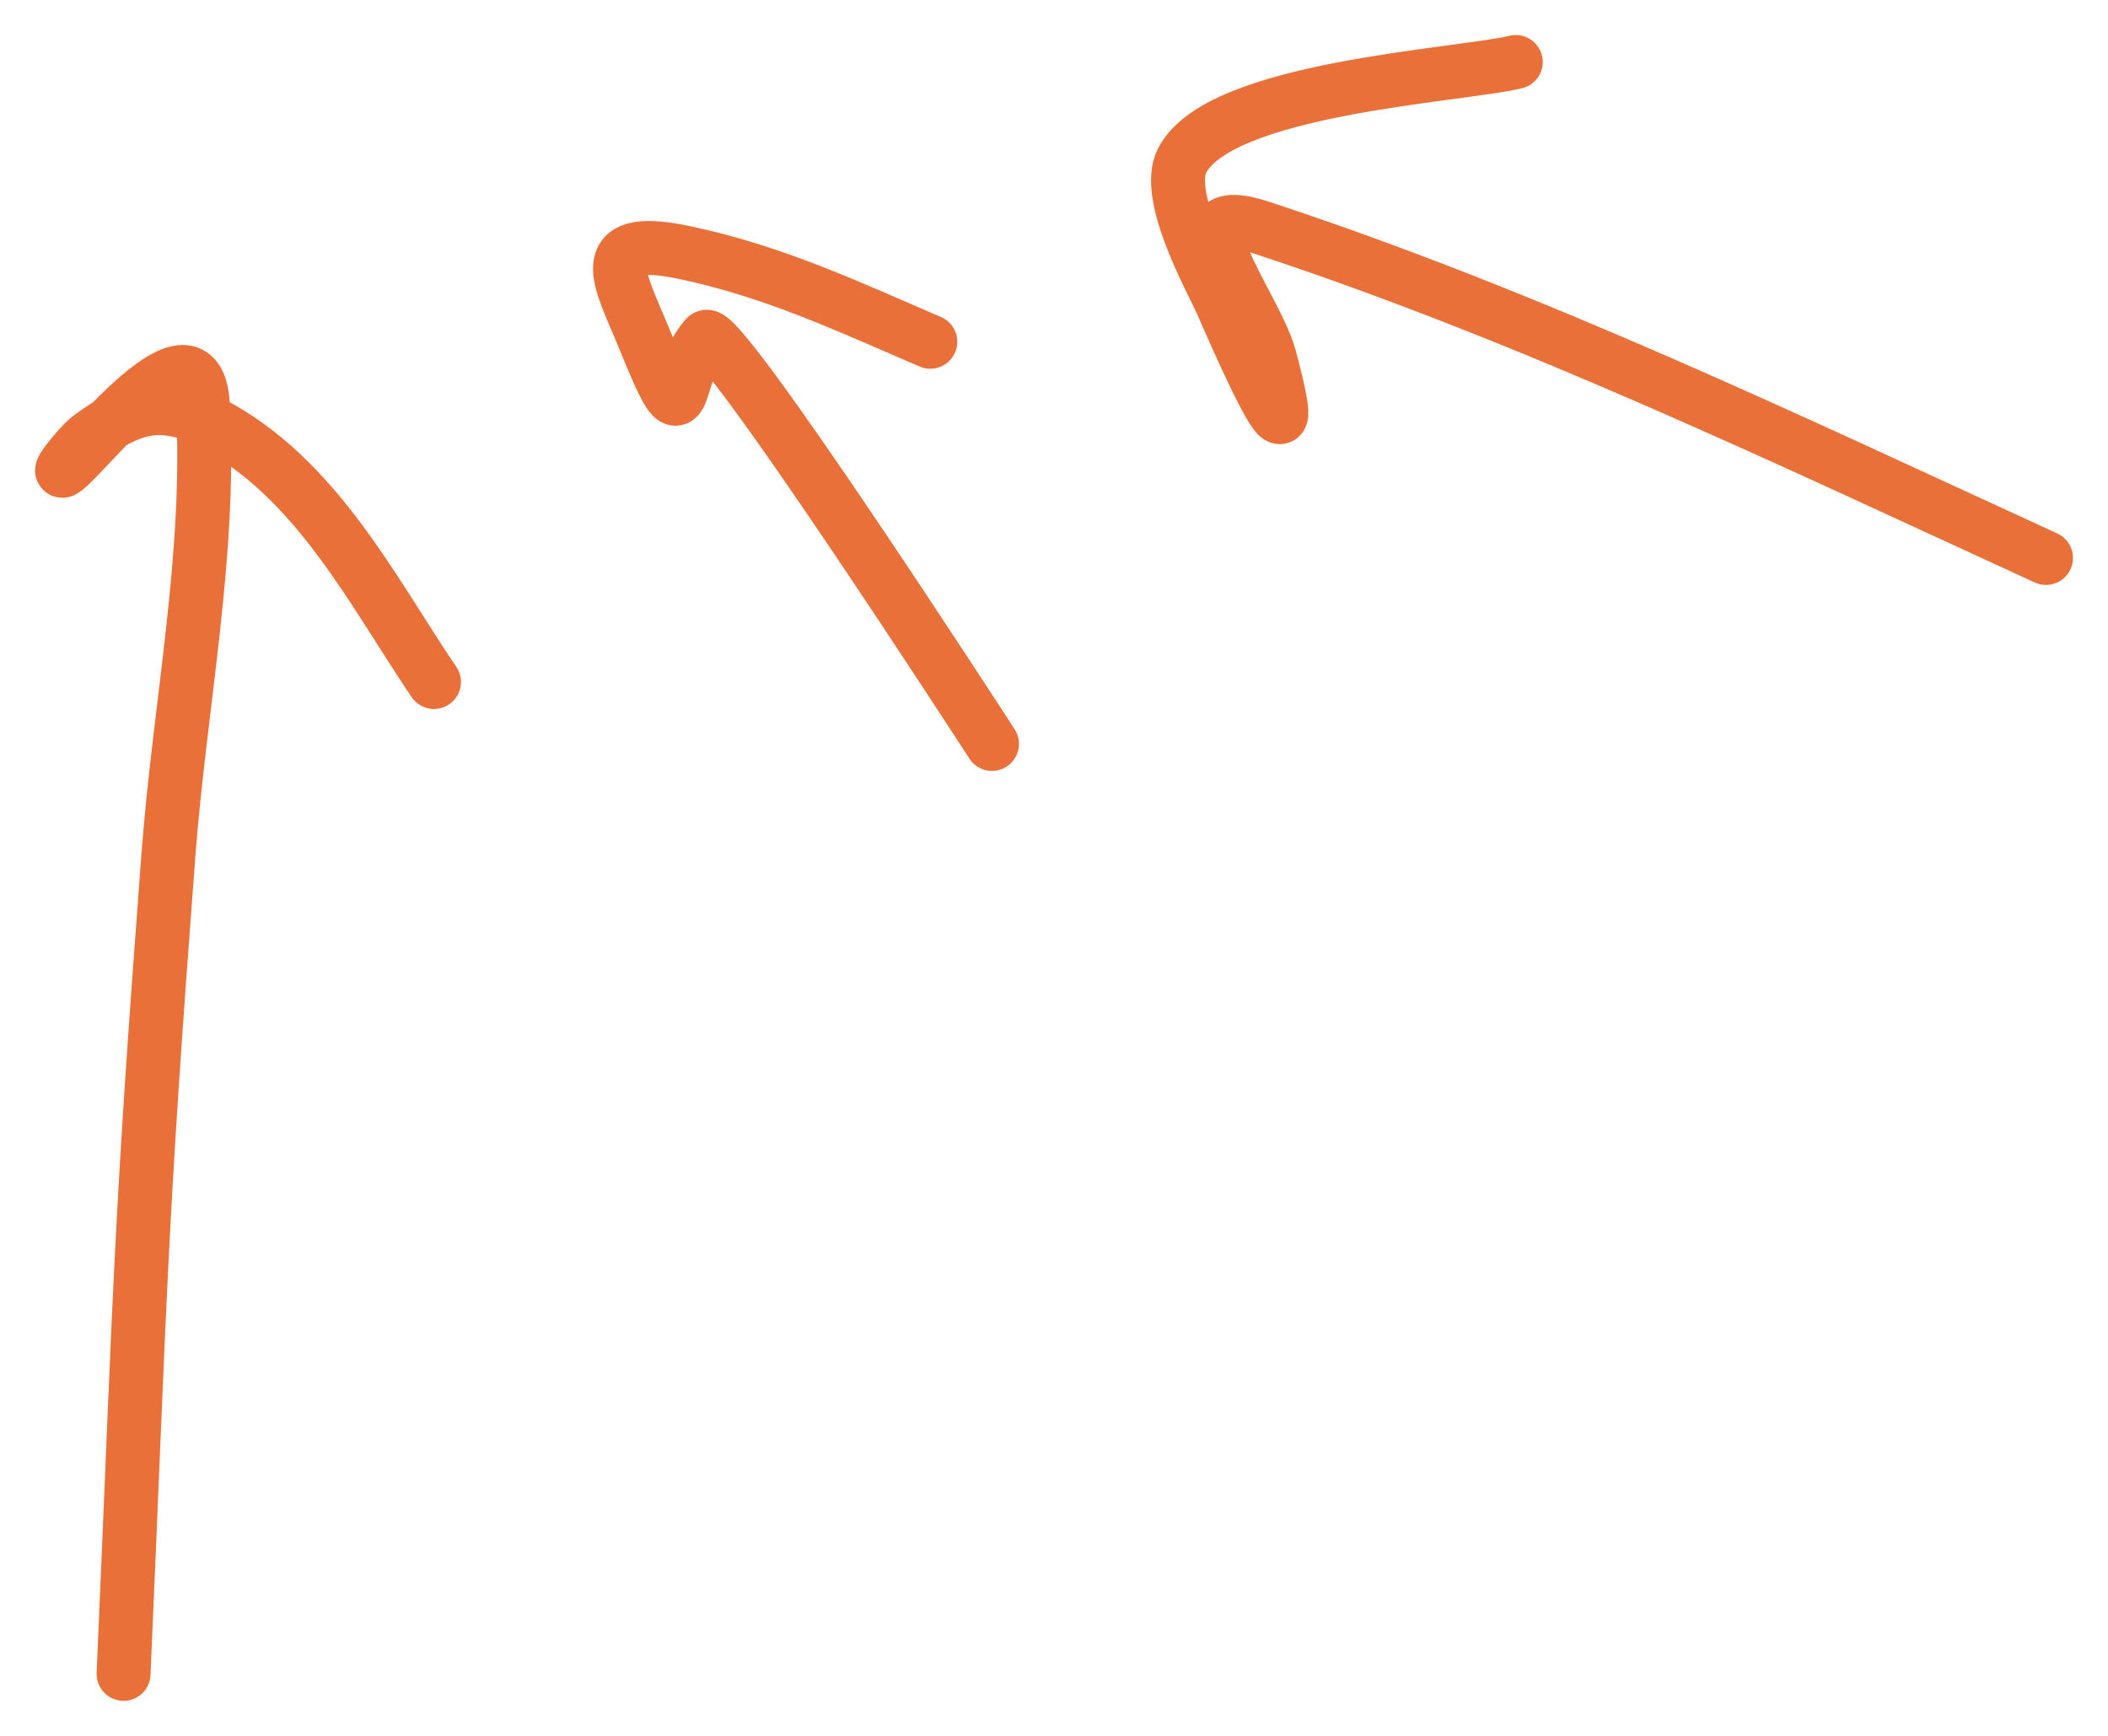
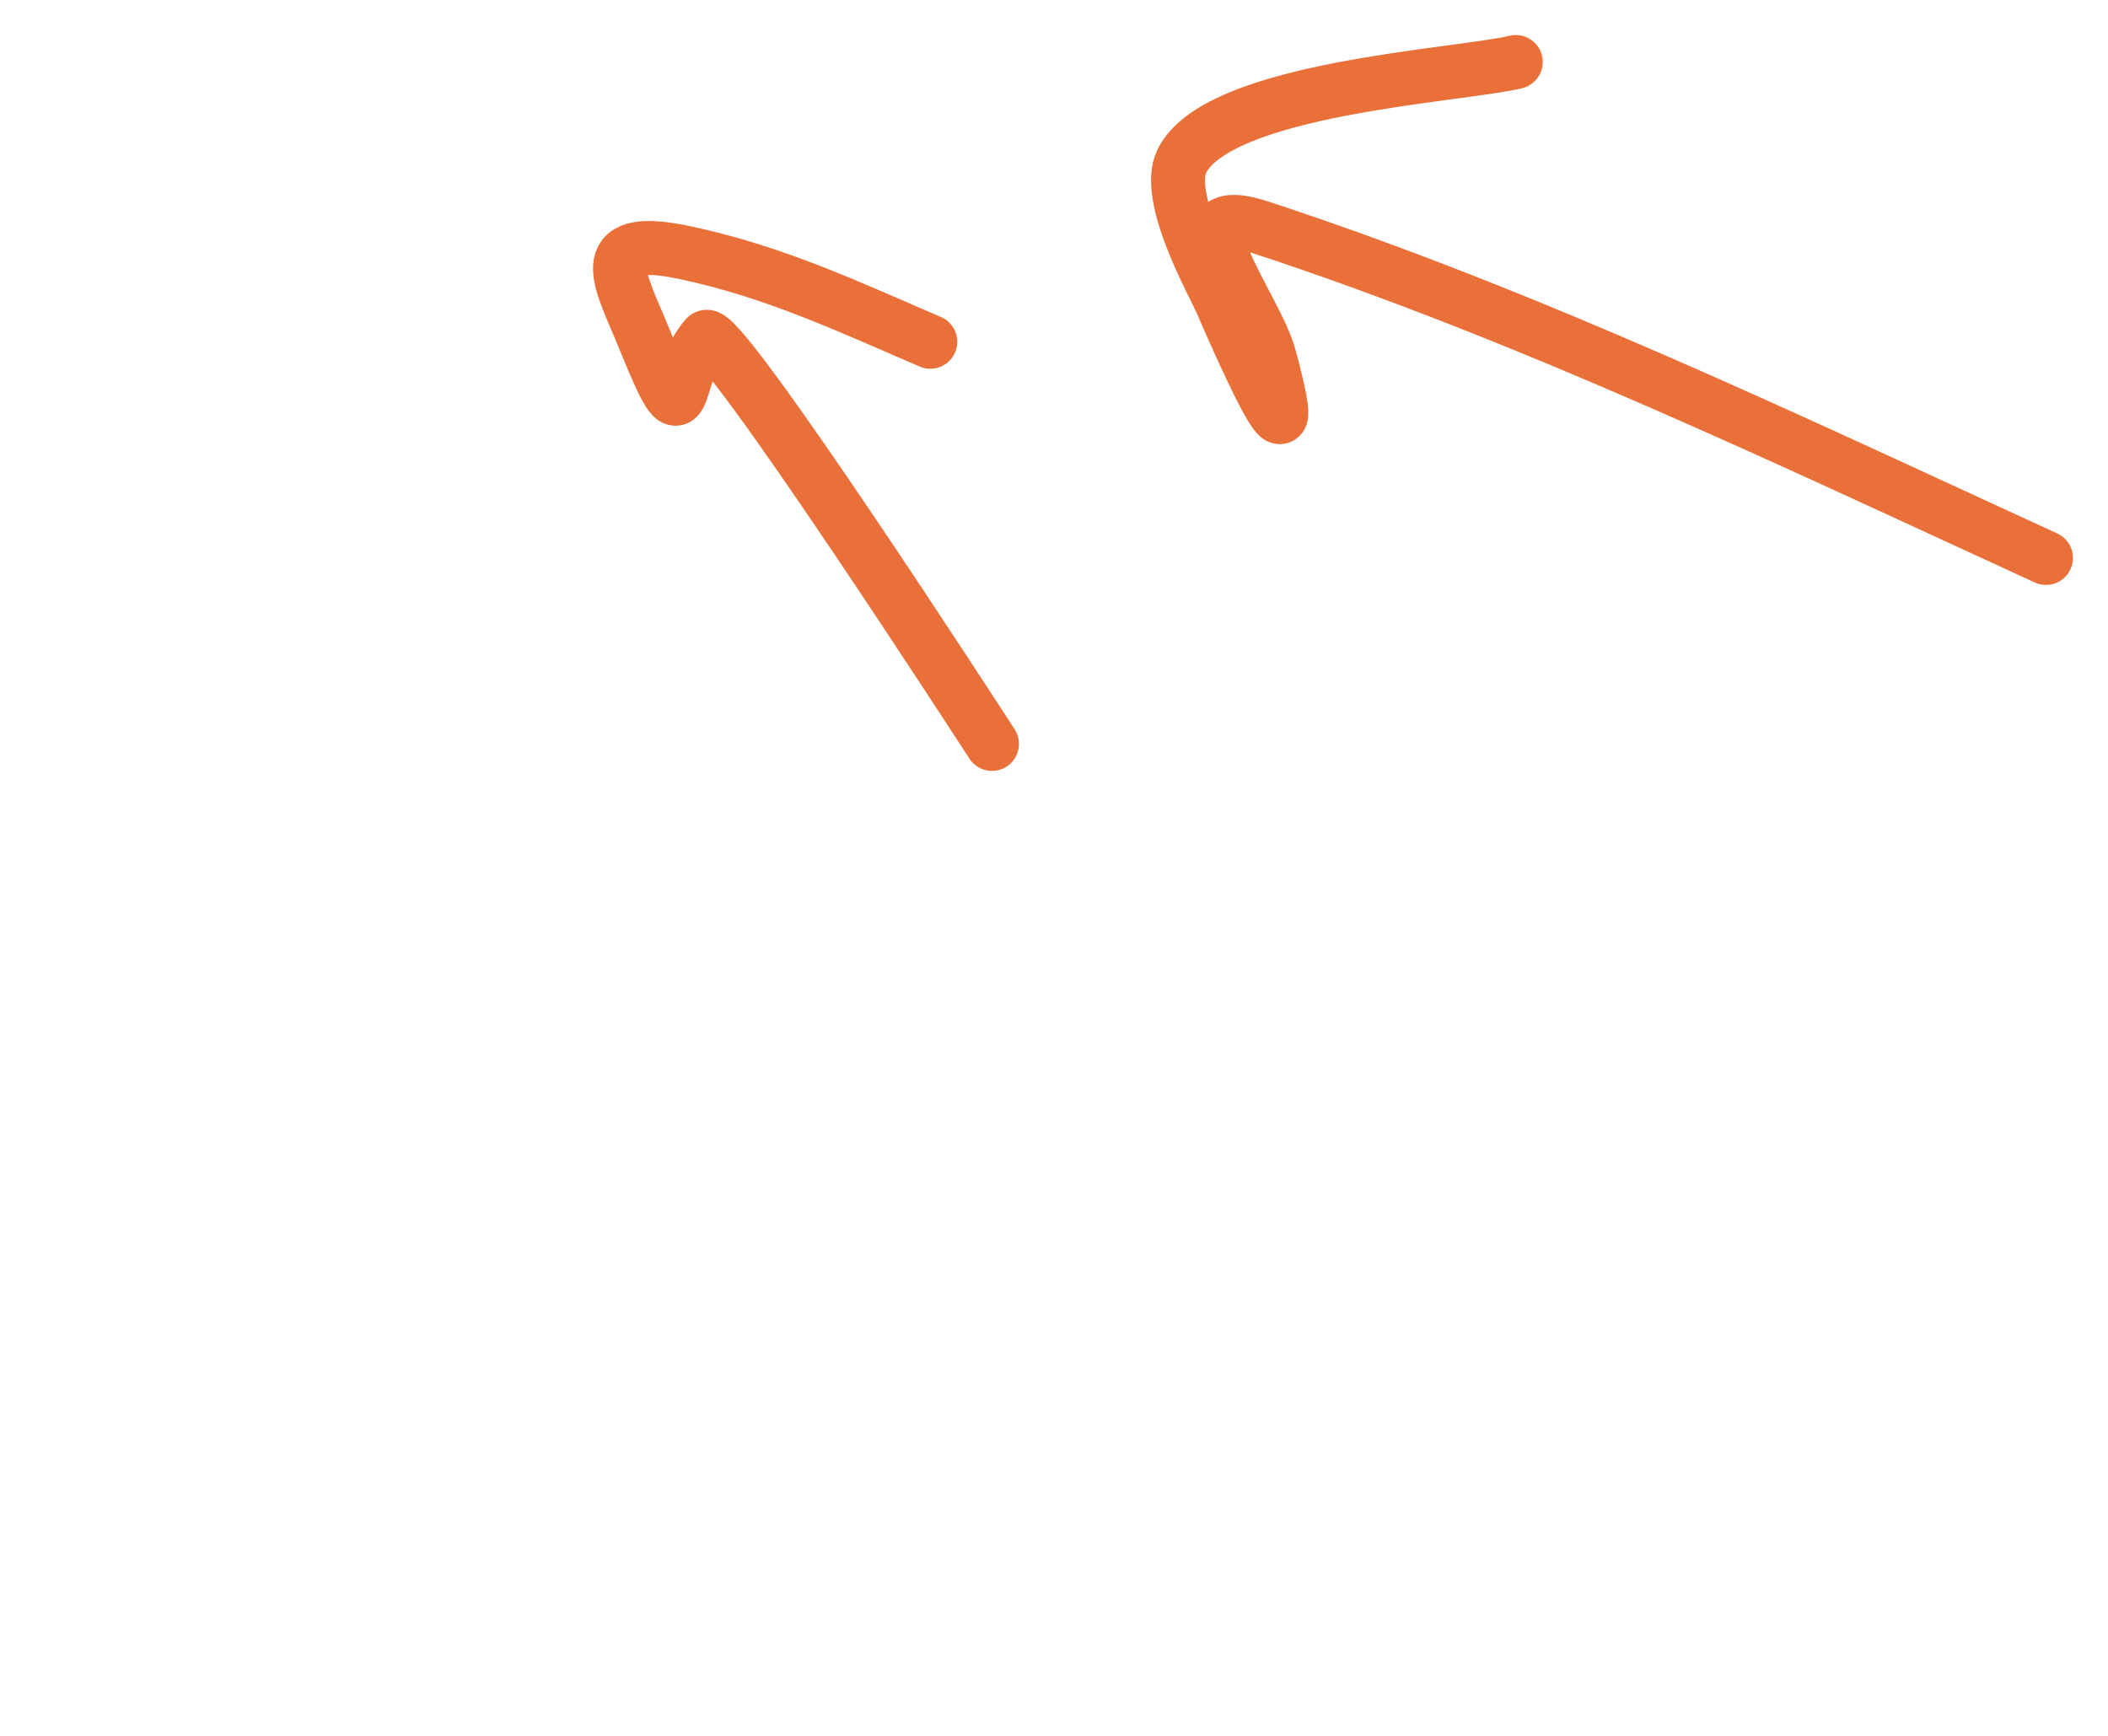
<svg xmlns="http://www.w3.org/2000/svg" width="34" height="28" viewBox="0 0 34 28" fill="none">
  <path d="M16 12C15.912 11.864 11.599 5.2 11.386 5.438C10.823 6.068 11.138 7.306 10.391 5.463C10.021 4.55 9.508 3.753 11.027 4.071C12.493 4.378 13.696 4.952 15.005 5.513" stroke="#EA7039" stroke-width="0.87" stroke-linecap="round" />
  <path d="M33 9C28.841 7.093 24.689 5.098 20.331 3.667C18.812 3.168 20.248 4.915 20.476 5.758C21.146 8.239 19.855 5.228 19.697 4.869C19.56 4.558 18.774 3.169 19.064 2.595C19.66 1.413 23.538 1.221 24.448 1" stroke="#EA7039" stroke-width="0.87" stroke-linecap="round" />
-   <path d="M1.993 27C2.272 20.647 2.25 19.941 2.716 13.794C2.899 11.373 3.406 8.955 3.272 6.531C3.187 4.98 1.424 7.292 1.047 7.572C0.861 7.71 1.276 7.174 1.464 7.039C2.091 6.585 2.586 6.402 3.384 6.81C5.097 7.687 6.013 9.548 7 11.001" stroke="#EA7039" stroke-width="0.87" stroke-linecap="round" />
</svg>